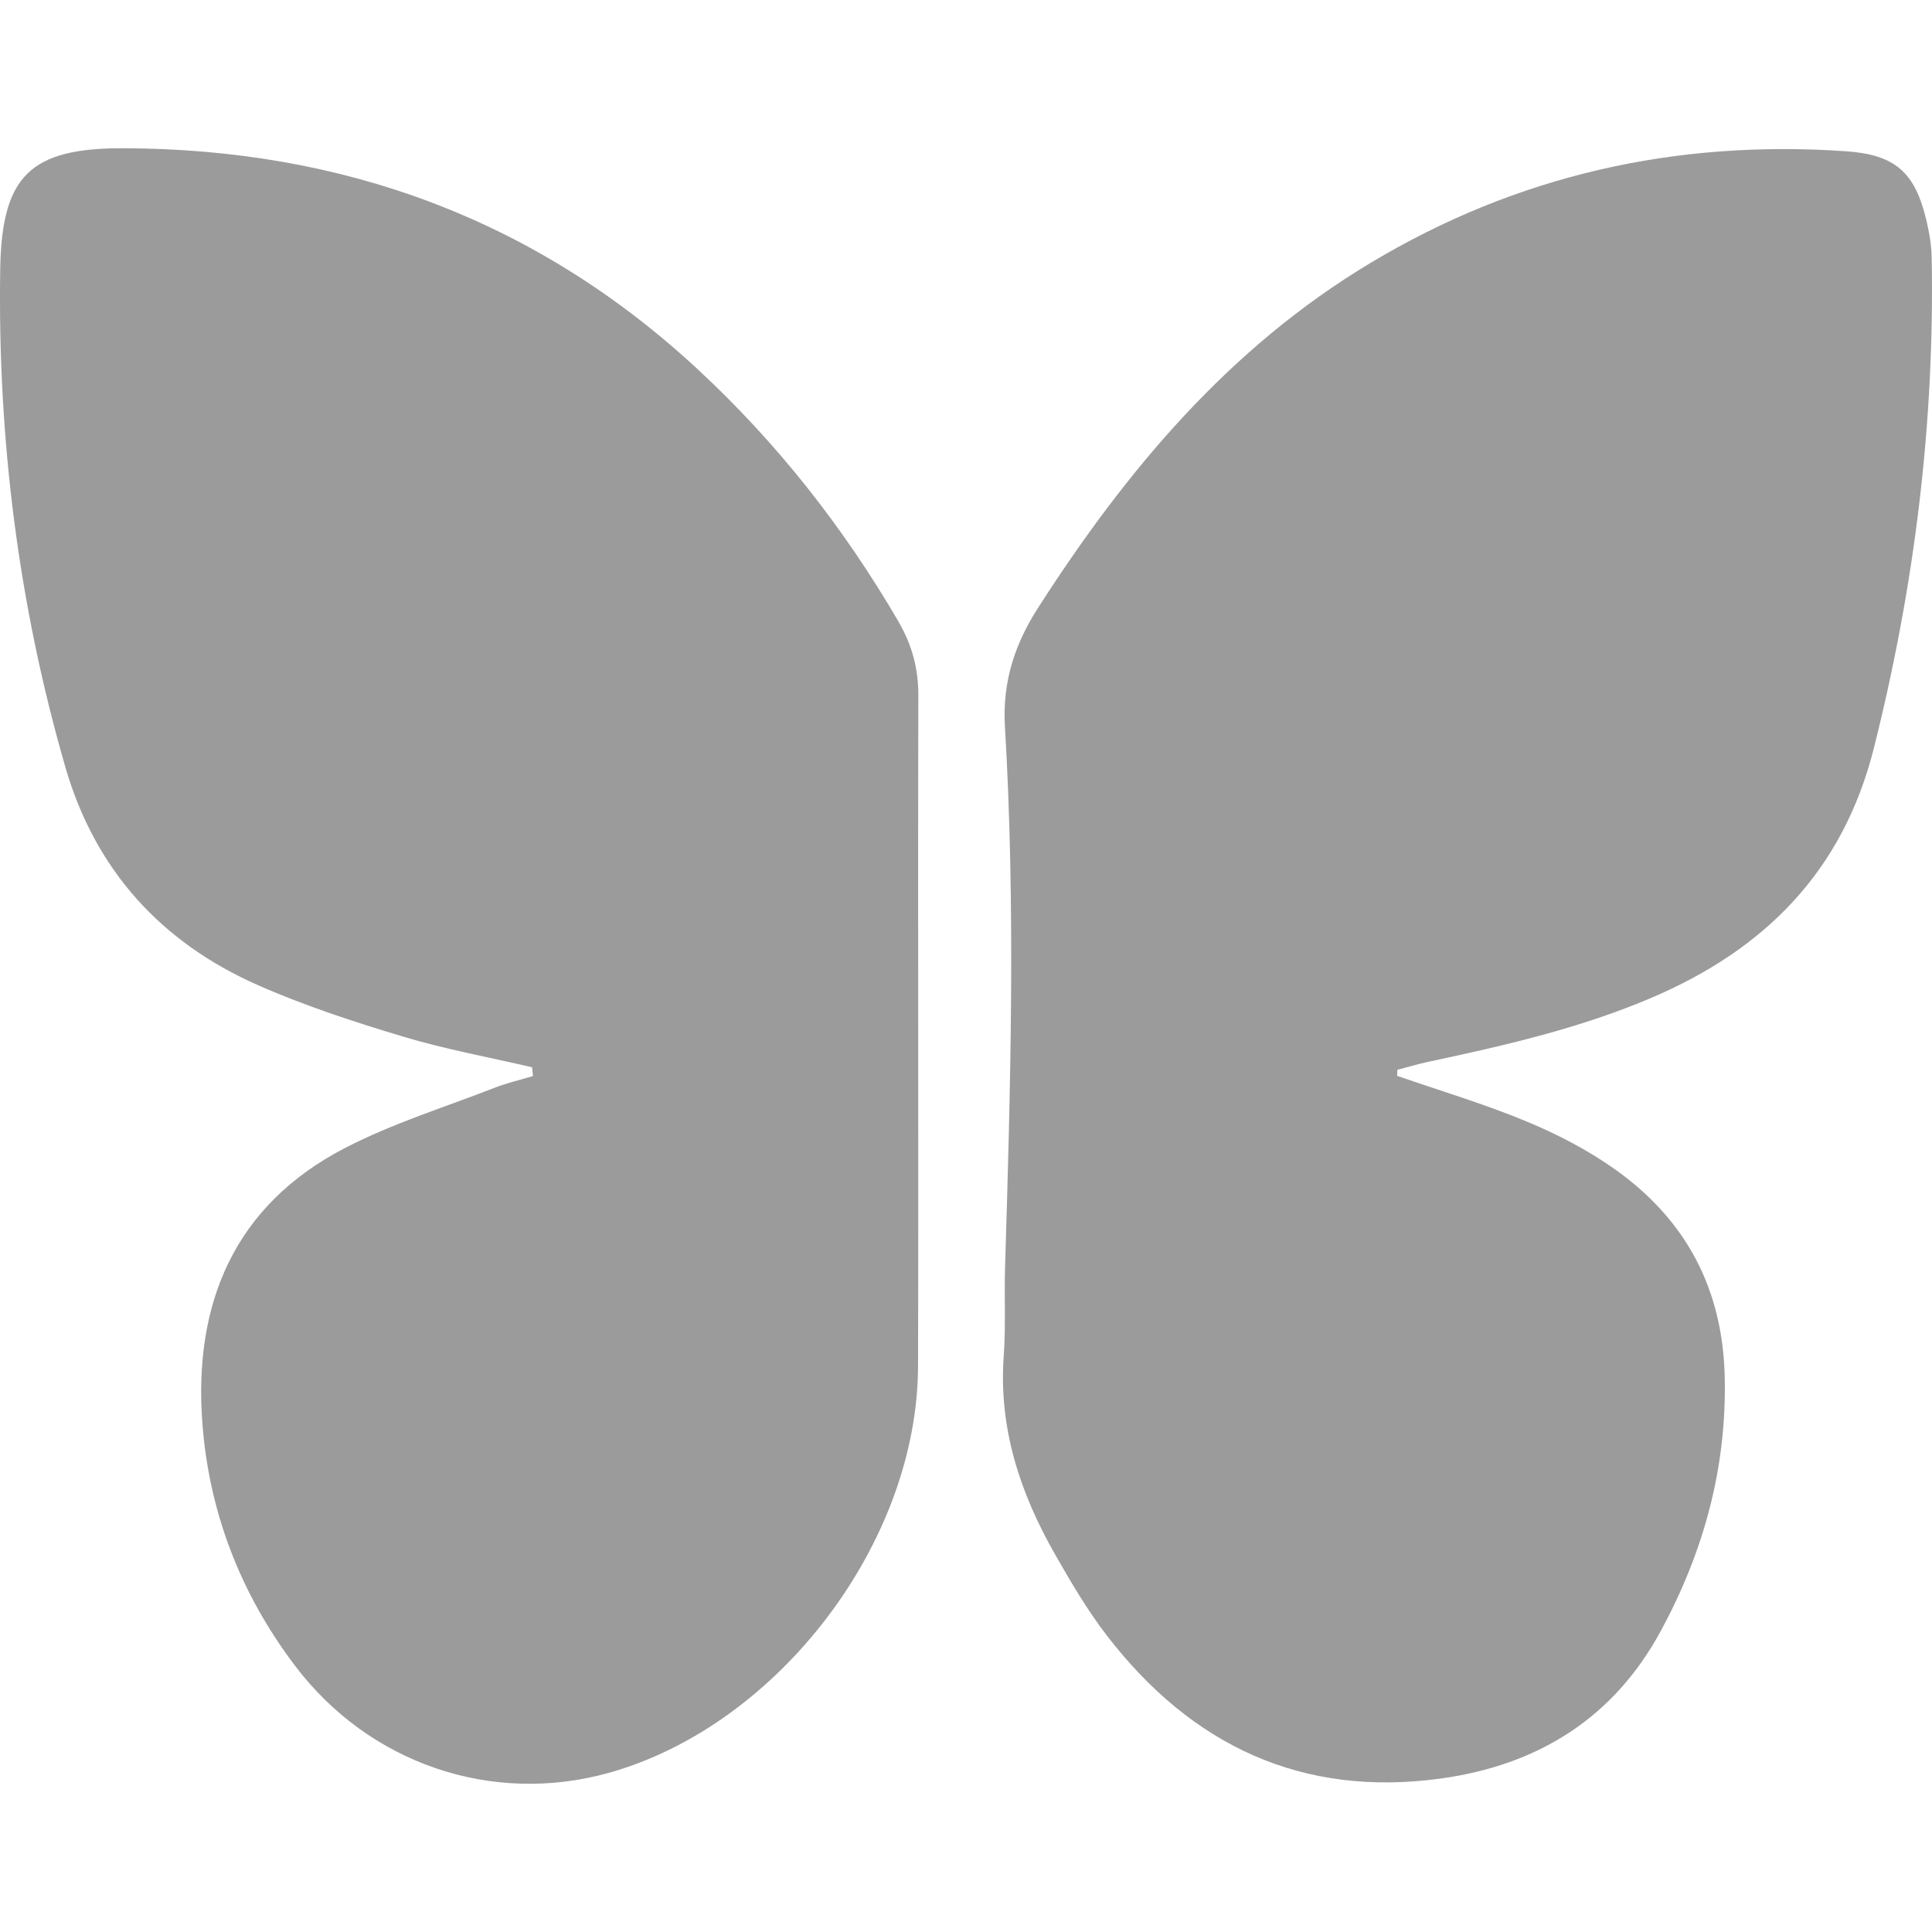
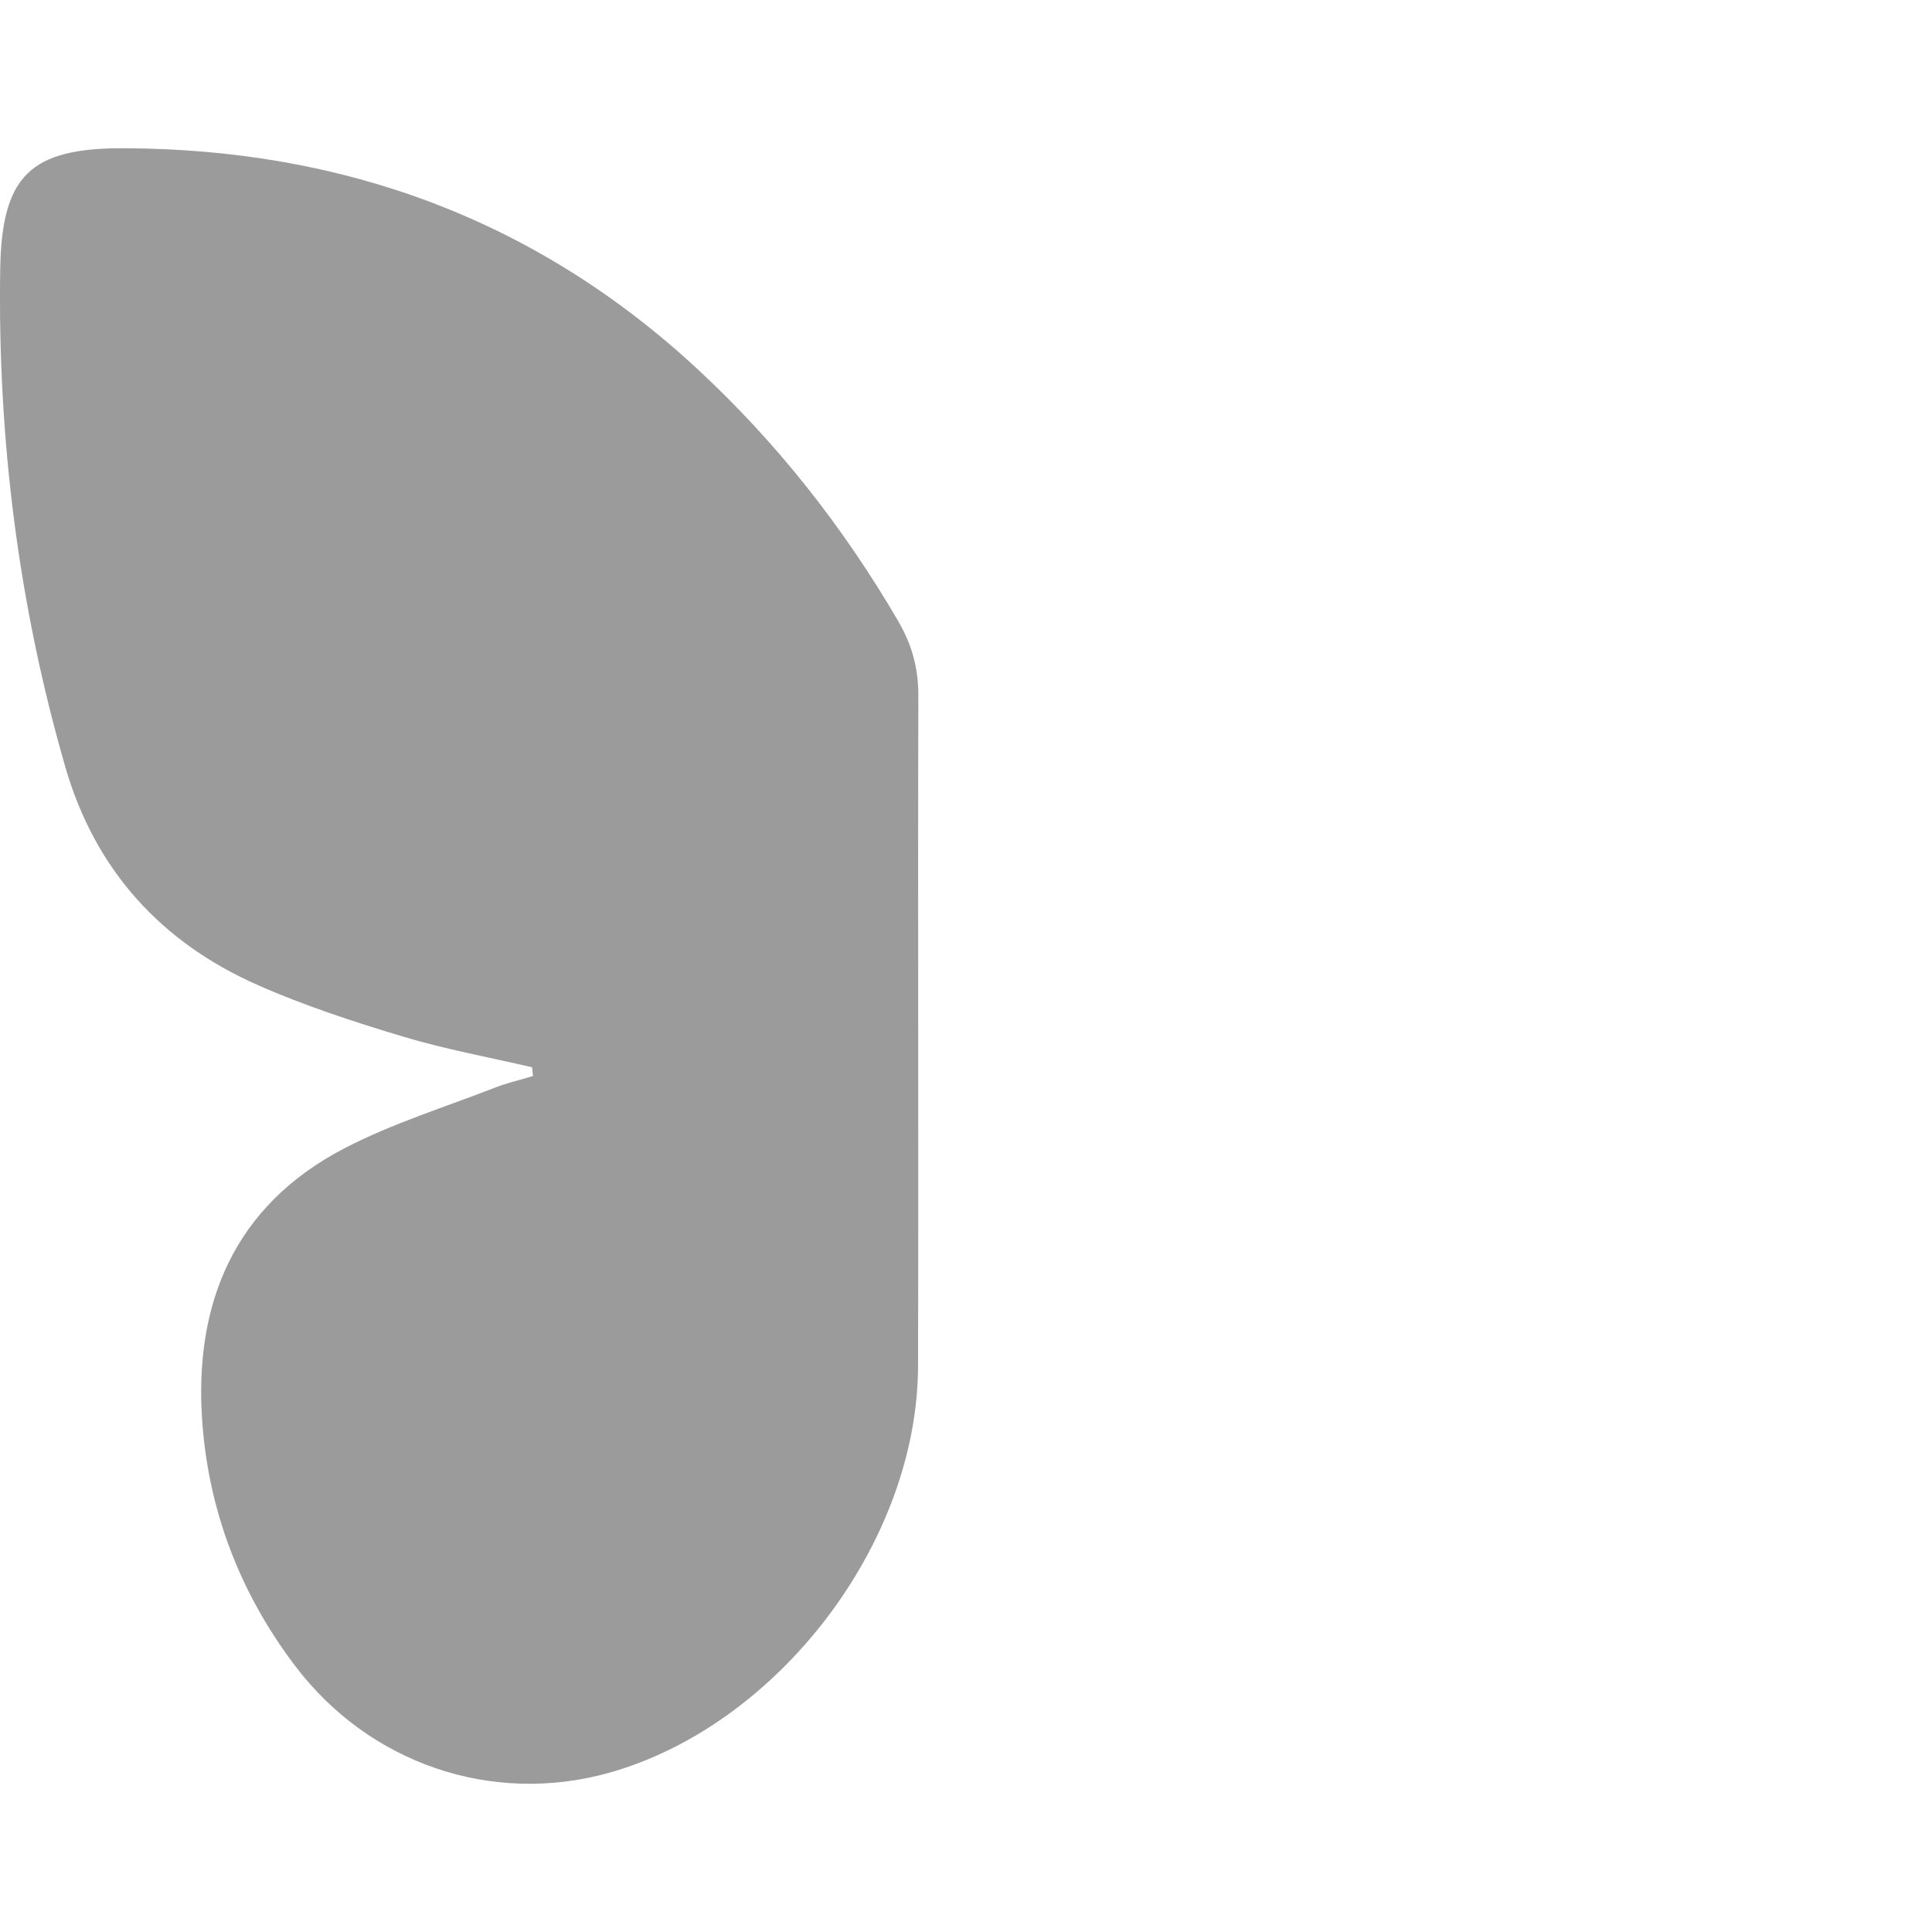
<svg xmlns="http://www.w3.org/2000/svg" width="1200pt" height="1200pt" version="1.1" viewBox="0 0 1200 1200">
-   <path d="m1199.8 159.74c-0.141-7.5-1.453-15.094-3.188-22.453-7.031-30.234-19.359-41.25-50.297-43.359-105.42-7.219-204.14 14.812-294.98 69.328-88.125 52.828-151.97 129.14-206.63 214.36-14.578 22.734-22.125 46.125-20.531 73.5 6.656 111.89 3.516 223.82 0.094 335.76-0.562 18.516 0.516 37.125-0.844 55.547-3.188 44.625 10.125 84.797 31.734 122.76 9.984 17.531 20.297 35.109 32.578 51 52.406 67.922 120.84 100.36 207.14 88.5 60.188-8.297 107.39-37.359 136.92-92.109 26.484-49.078 40.688-100.83 39.469-157.18-1.219-54.75-23.906-97.5-67.688-128.76-16.922-12.094-35.953-21.984-55.219-30-26.25-10.922-53.672-19.078-80.578-28.406 0.047-1.266 0.094-2.484 0.141-3.75 6.328-1.641 12.609-3.562 18.984-4.922 46.922-9.984 93.609-20.625 138.05-39.469 70.828-30 119.62-78.609 138.94-155.44 25.219-100.22 37.828-201.66 35.906-304.92z" fill="#9b9b9b" />
  <path d="m558.37 386.58c-34.078-58.594-75.516-111.38-125.26-157.45-100.45-93.094-220.4-136.64-356.29-137.06-58.266-0.188-75.797 17.297-76.688 75.375-1.641 104.91 11.297 208.18 40.5 309.14 18.469 63.75 59.438 108.8 119.62 135.32 29.109 12.844 59.672 22.828 90.188 31.969 26.203 7.875 53.344 12.797 80.016 19.031 0.188 1.828 0.422 3.609 0.609 5.438-7.922 2.391-15.984 4.219-23.672 7.219-31.266 12.188-63.656 22.219-93.328 37.594-68.531 35.578-93.844 96.422-88.406 170.34 4.078 55.5 23.625 106.31 57.656 151.22 45.938 60.656 122.26 86.906 195.37 66.281 104.86-29.625 191.26-142.92 191.53-252.47 0.375-138.84-0.188-277.64 0.188-416.48 0.047-16.688-3.891-31.312-12.094-45.469z" fill="#9b9b9b" />
</svg>